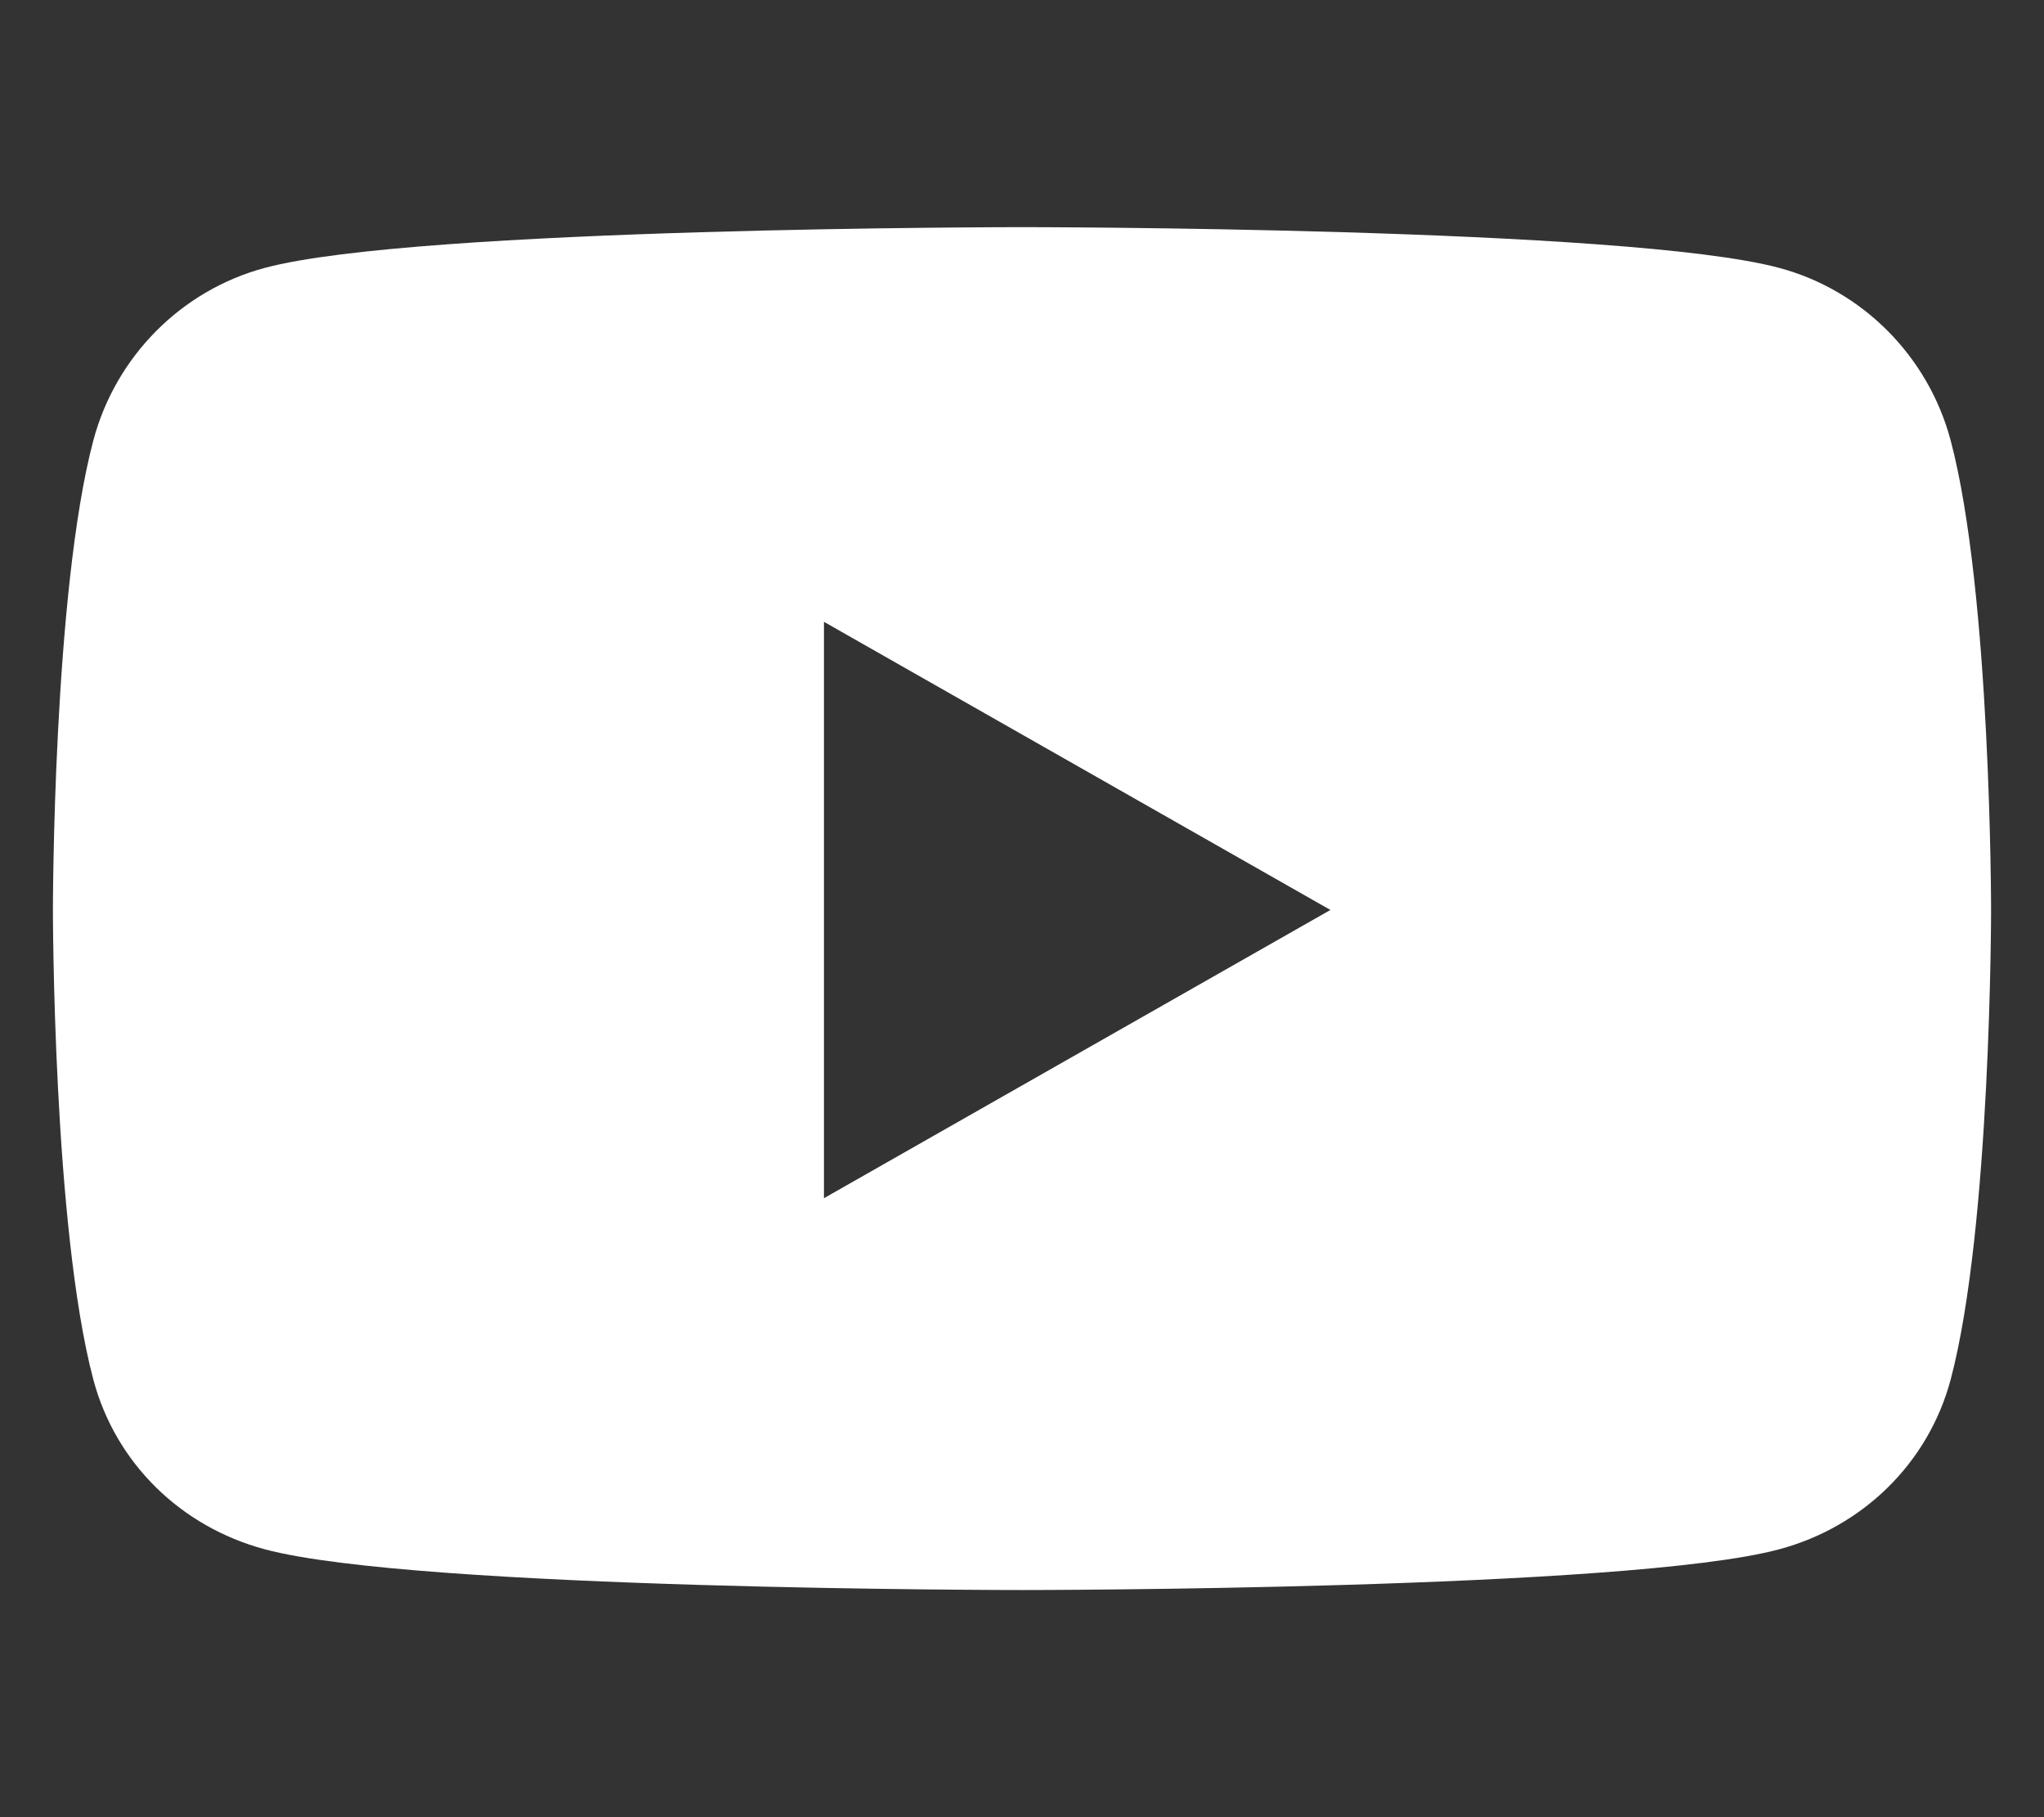
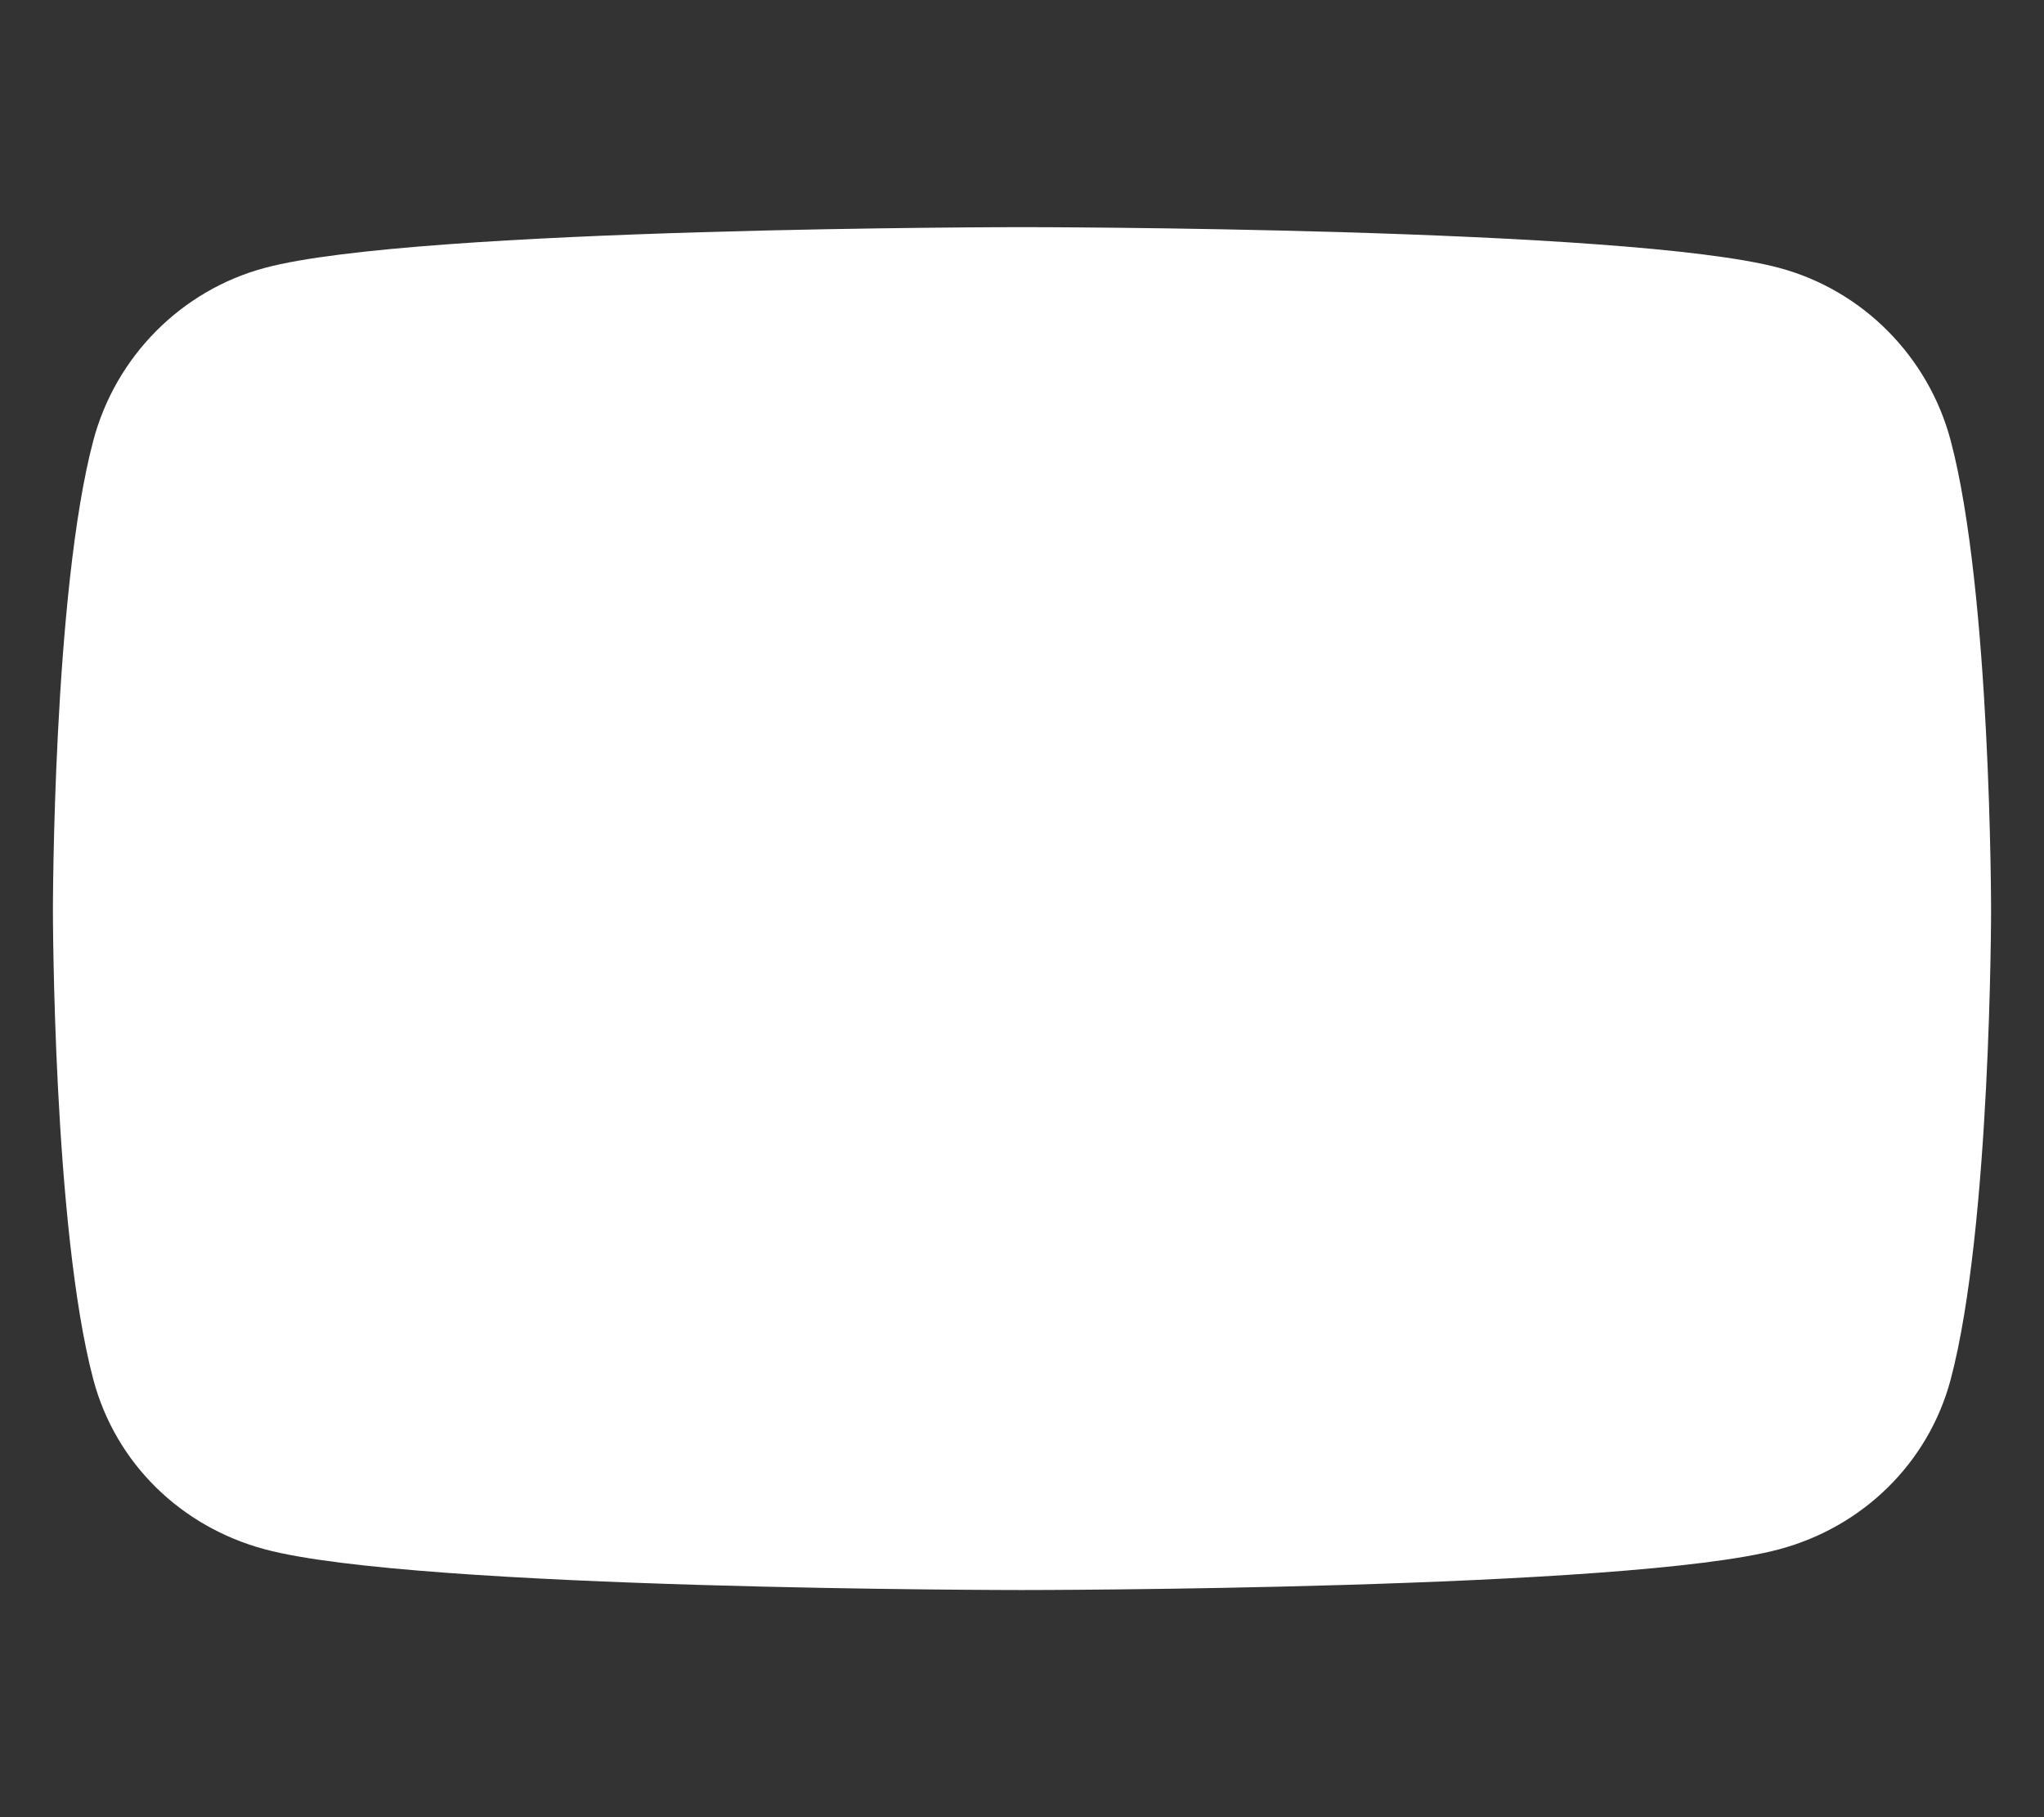
<svg xmlns="http://www.w3.org/2000/svg" width="18" height="16" viewBox="0 0 18 16" fill="none">
  <rect x="0" y="0" width="18" height="16" fill="#333333" stroke="none" />
-   <path d="M17.178 3.878C16.981 3.138 16.403 2.556 15.669 2.359C14.338 2 9 2 9 2C9 2 3.663 2 2.331 2.359C1.597 2.556 1.019 3.138 0.822 3.878C0.466 5.219 0.466 8.012 0.466 8.012C0.466 8.012 0.466 10.806 0.822 12.147C1.019 12.887 1.597 13.444 2.331 13.641C3.663 14 9 14 9 14C9 14 14.338 14 15.669 13.641C16.403 13.444 16.981 12.884 17.178 12.147C17.534 10.806 17.534 8.012 17.534 8.012C17.534 8.012 17.534 5.219 17.178 3.878ZM7.256 10.55V5.475L11.716 8.012L7.256 10.55Z" fill="white" />
+   <path d="M17.178 3.878C16.981 3.138 16.403 2.556 15.669 2.359C14.338 2 9 2 9 2C9 2 3.663 2 2.331 2.359C1.597 2.556 1.019 3.138 0.822 3.878C0.466 5.219 0.466 8.012 0.466 8.012C0.466 8.012 0.466 10.806 0.822 12.147C1.019 12.887 1.597 13.444 2.331 13.641C3.663 14 9 14 9 14C9 14 14.338 14 15.669 13.641C16.403 13.444 16.981 12.884 17.178 12.147C17.534 10.806 17.534 8.012 17.534 8.012C17.534 8.012 17.534 5.219 17.178 3.878ZM7.256 10.55V5.475L7.256 10.55Z" fill="white" />
</svg>